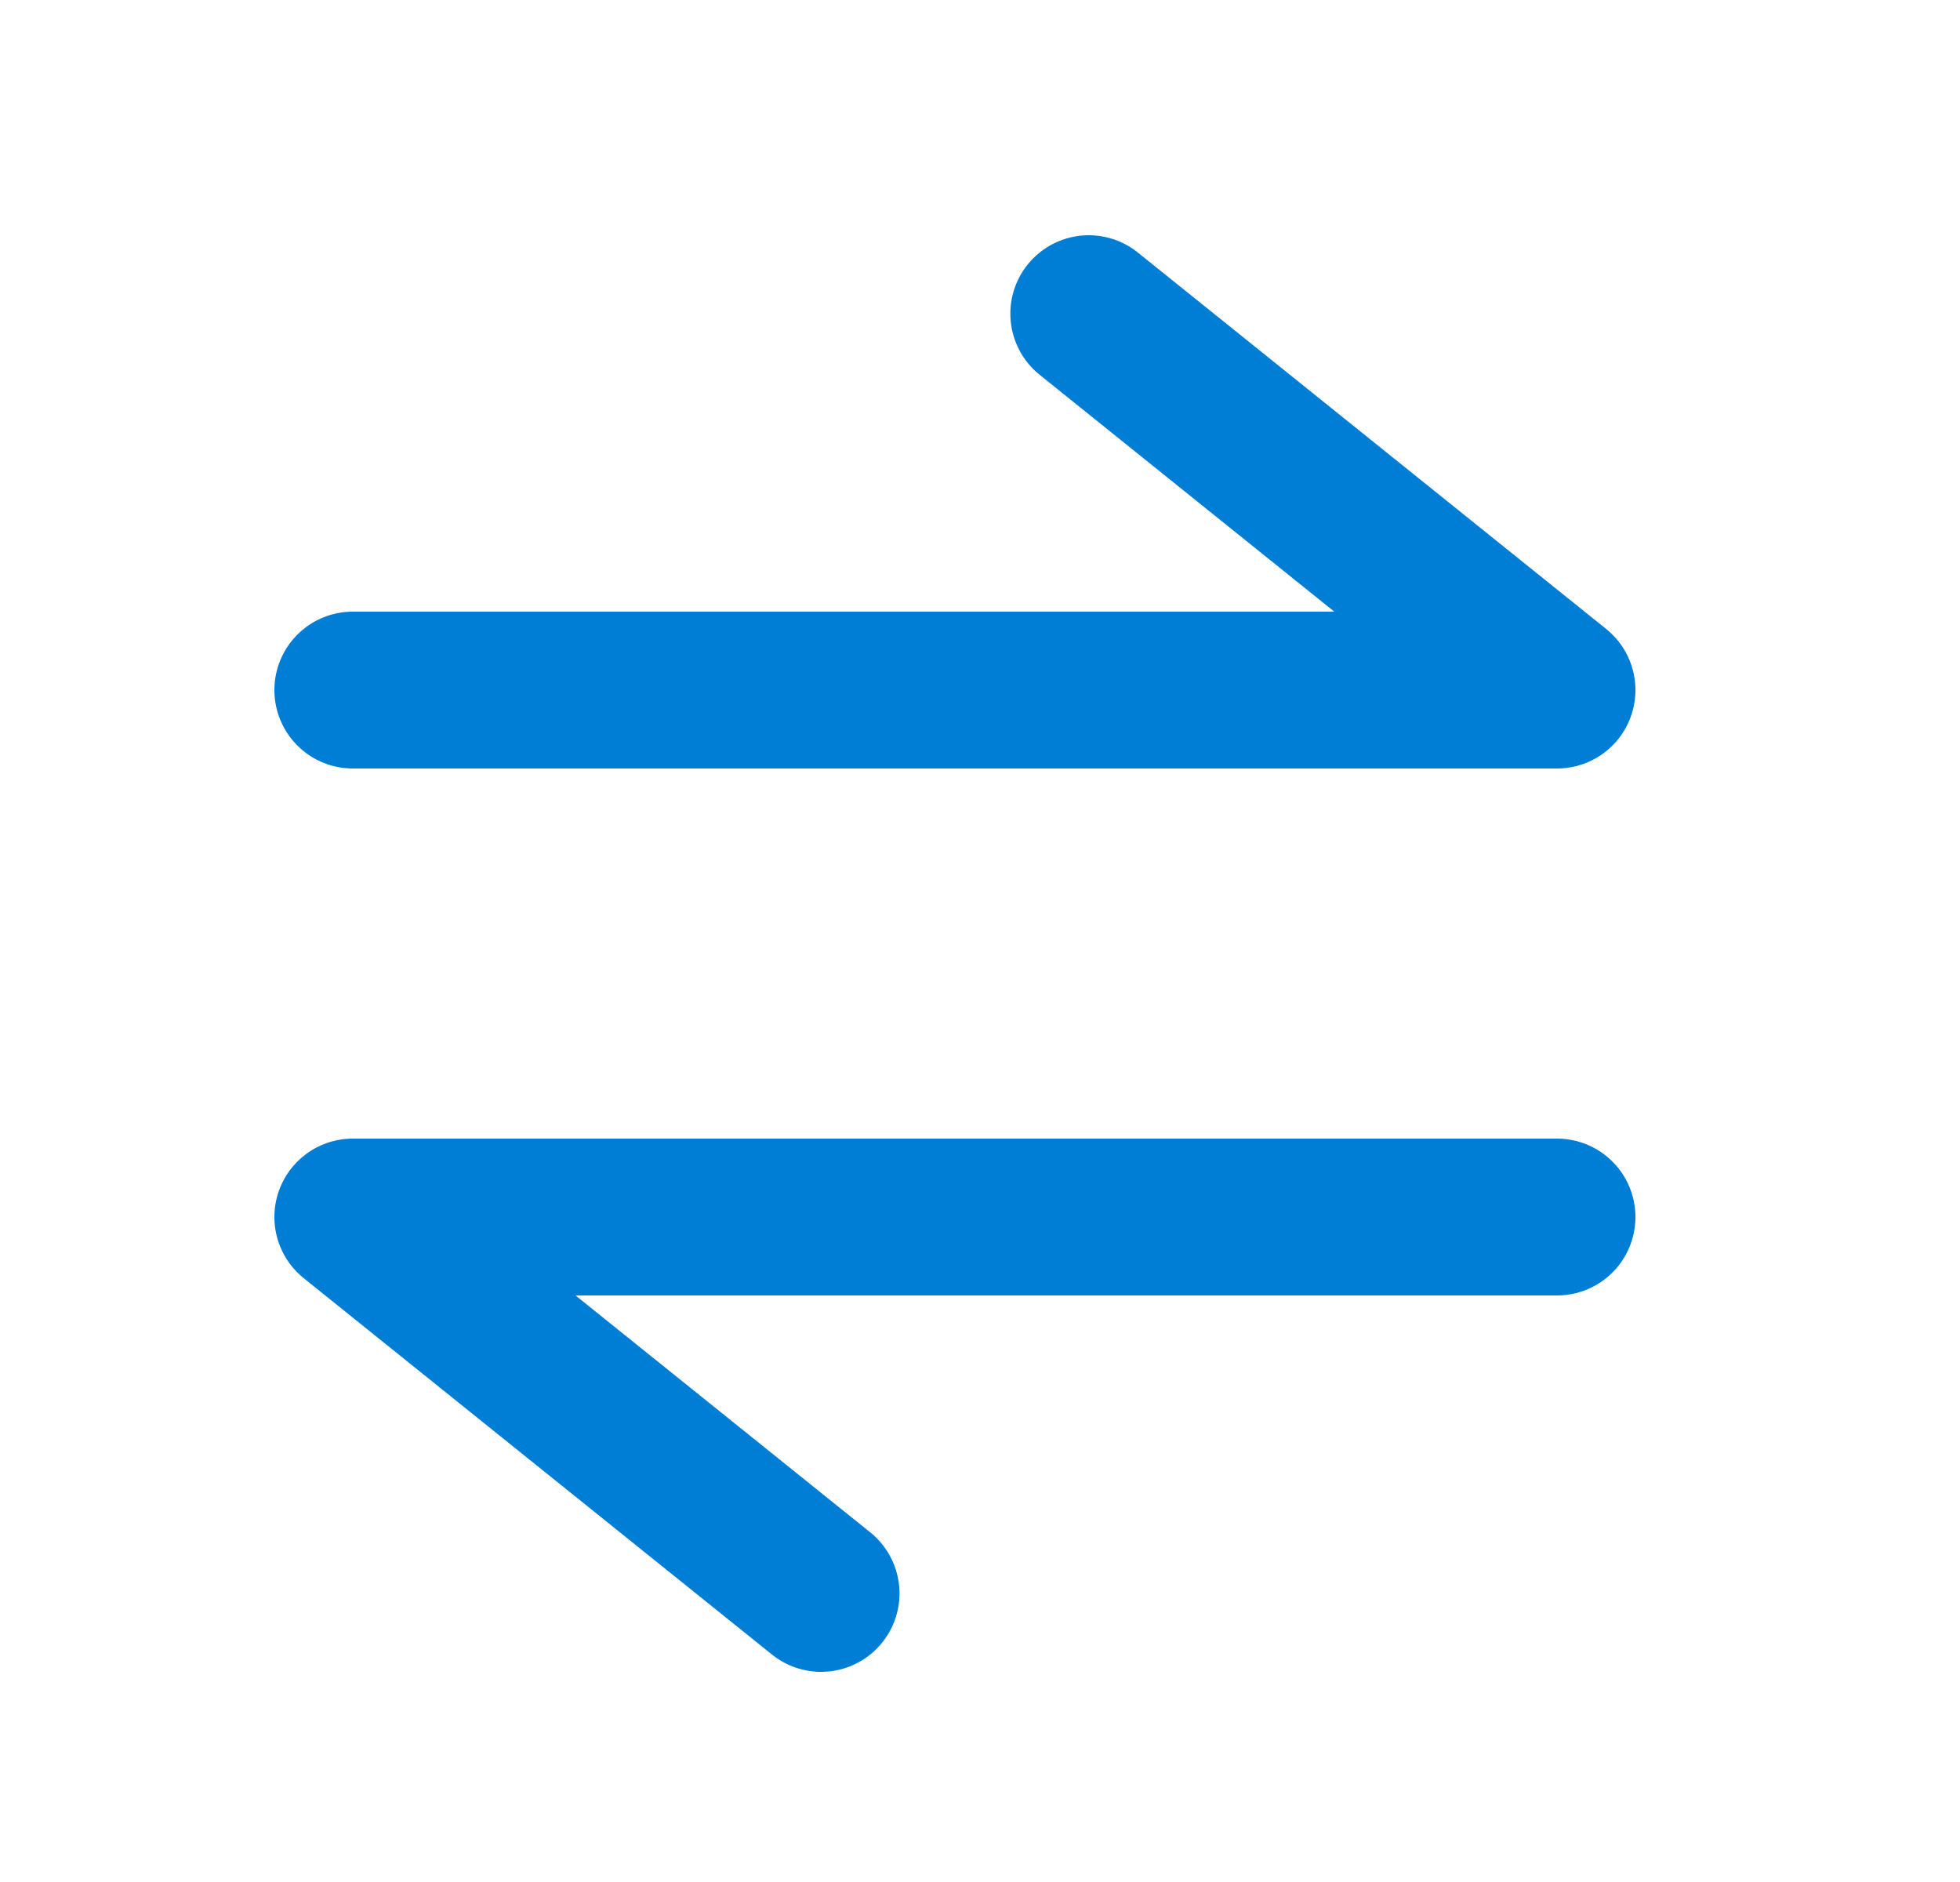
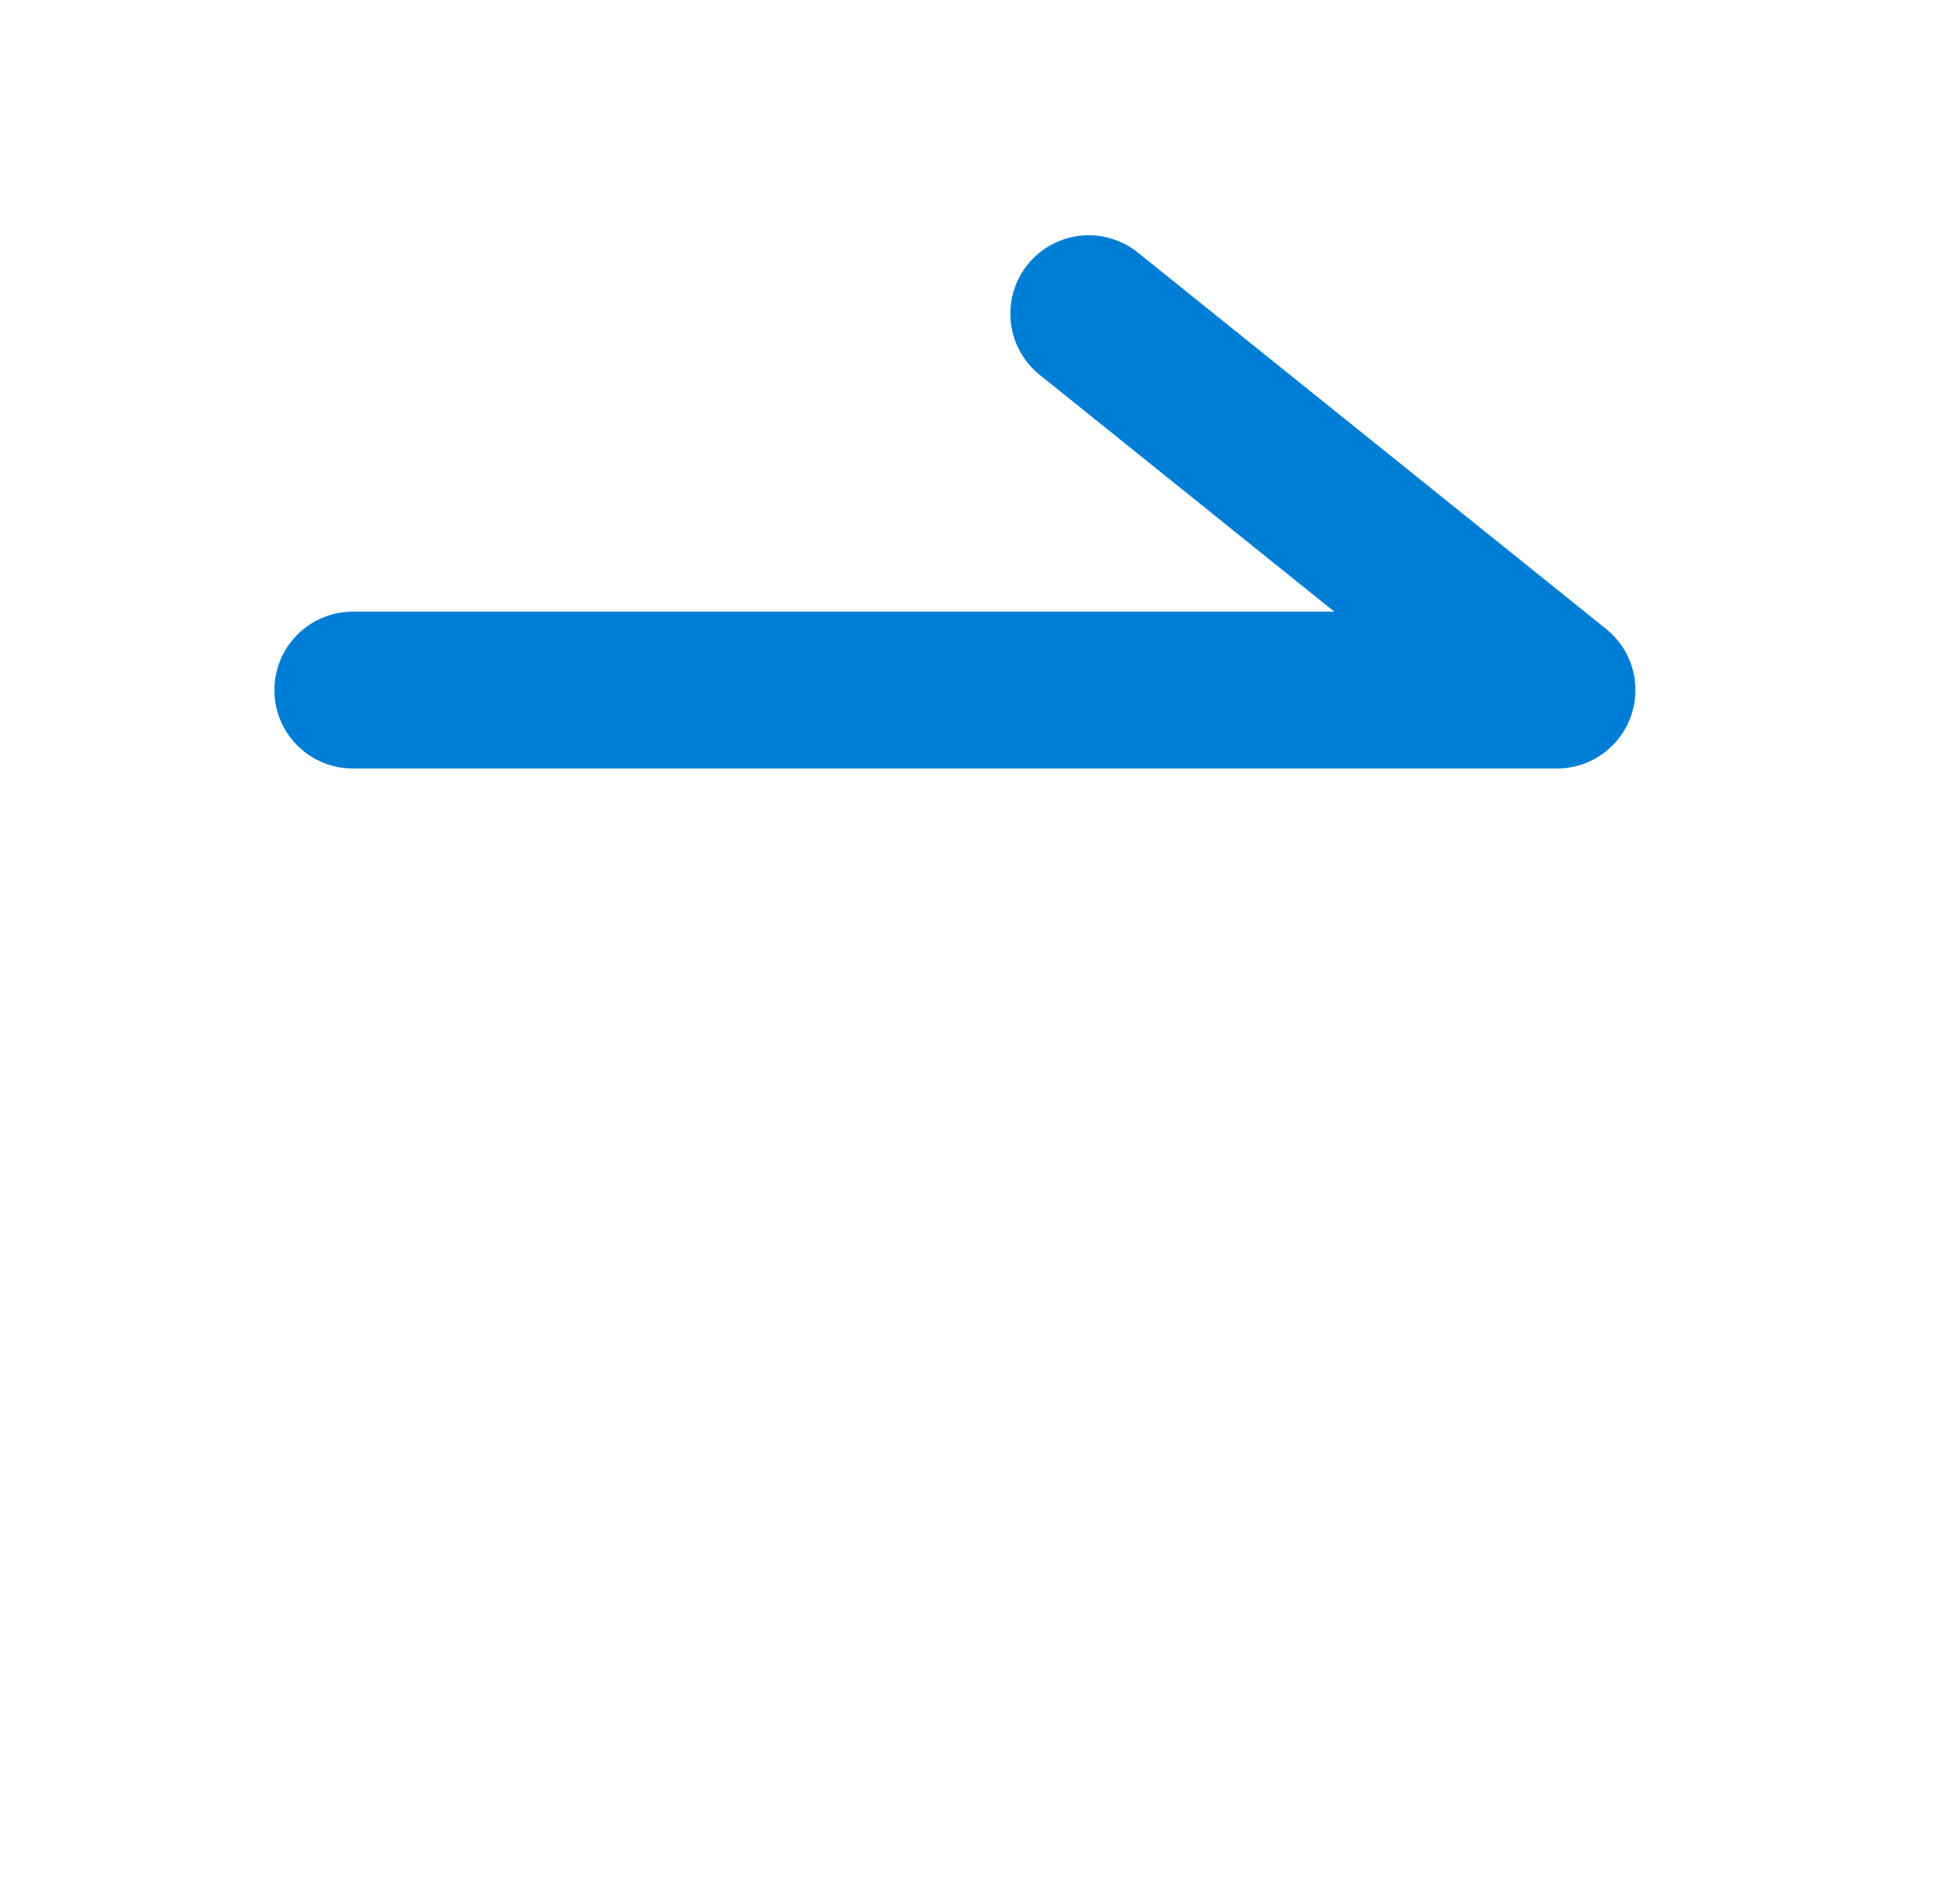
<svg xmlns="http://www.w3.org/2000/svg" width="25" height="24" viewBox="0 0 25 24" fill="none">
-   <path d="M19.86 15.52L4.5 15.52L10.473 20.32" stroke="#007DD5" stroke-width="2" stroke-linecap="round" stroke-linejoin="round" />
  <path d="M4.5 8.8L19.86 8.8L13.887 4" stroke="#007DD5" stroke-width="2" stroke-linecap="round" stroke-linejoin="round" />
</svg>